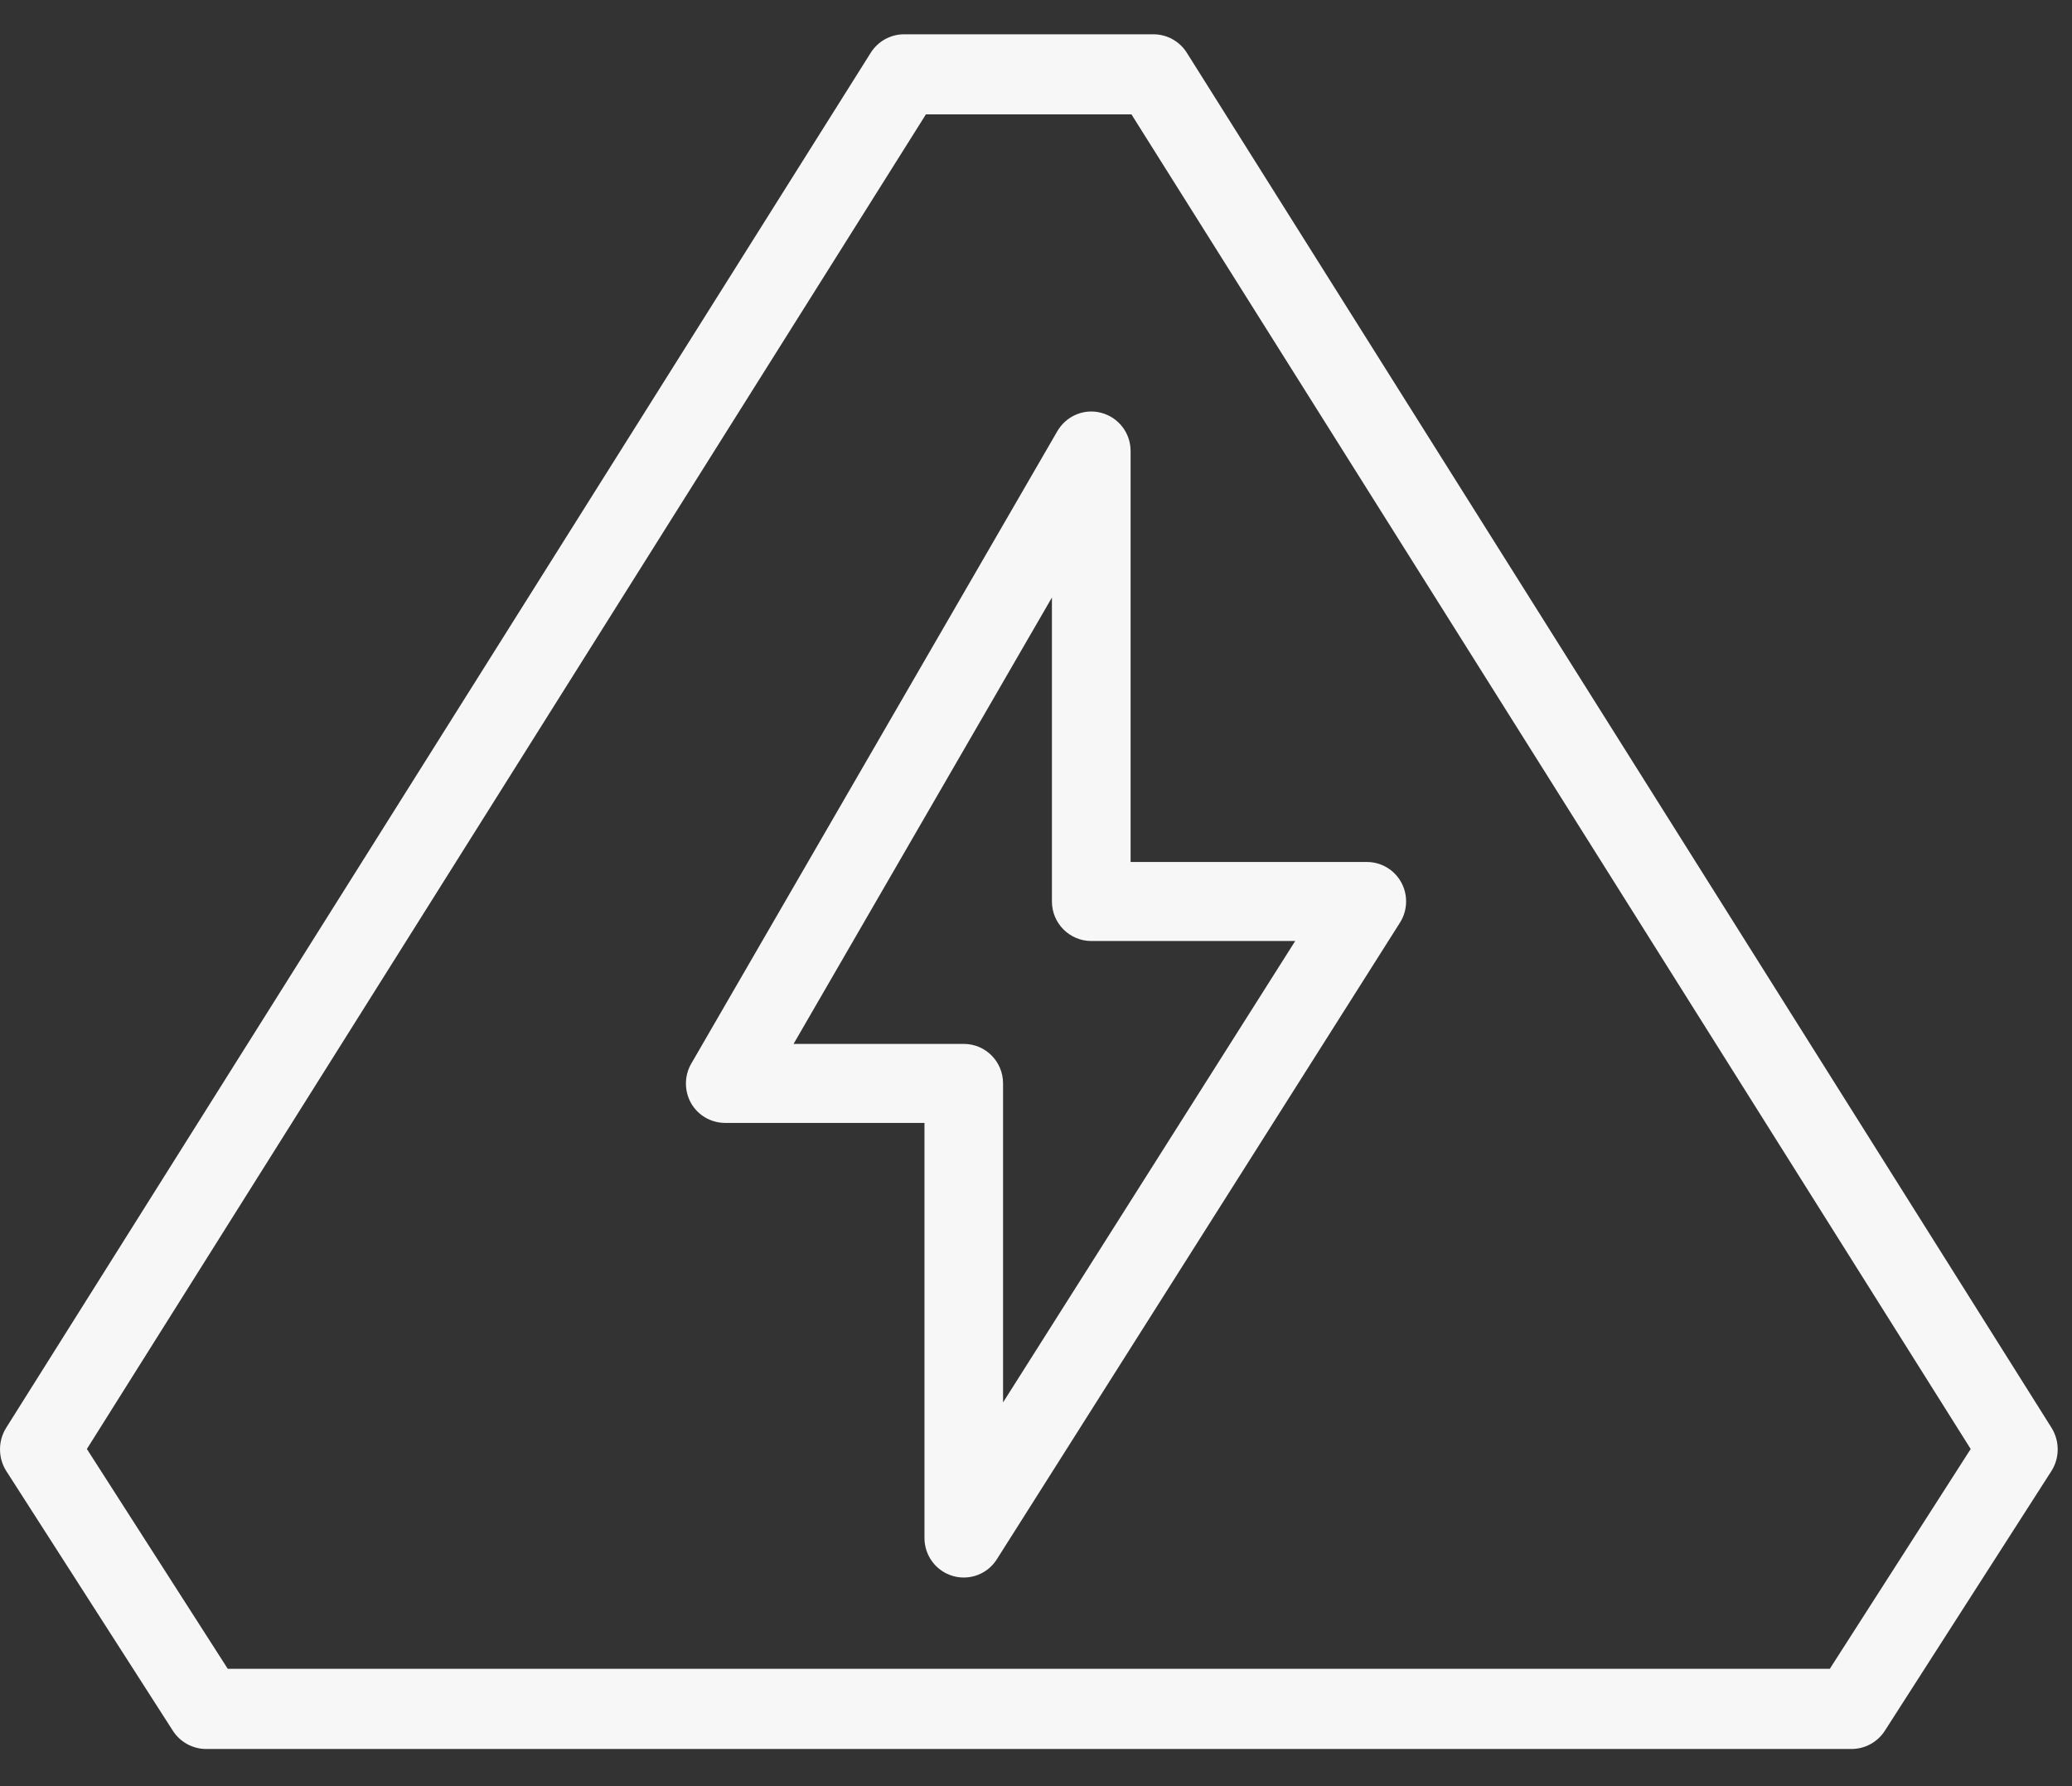
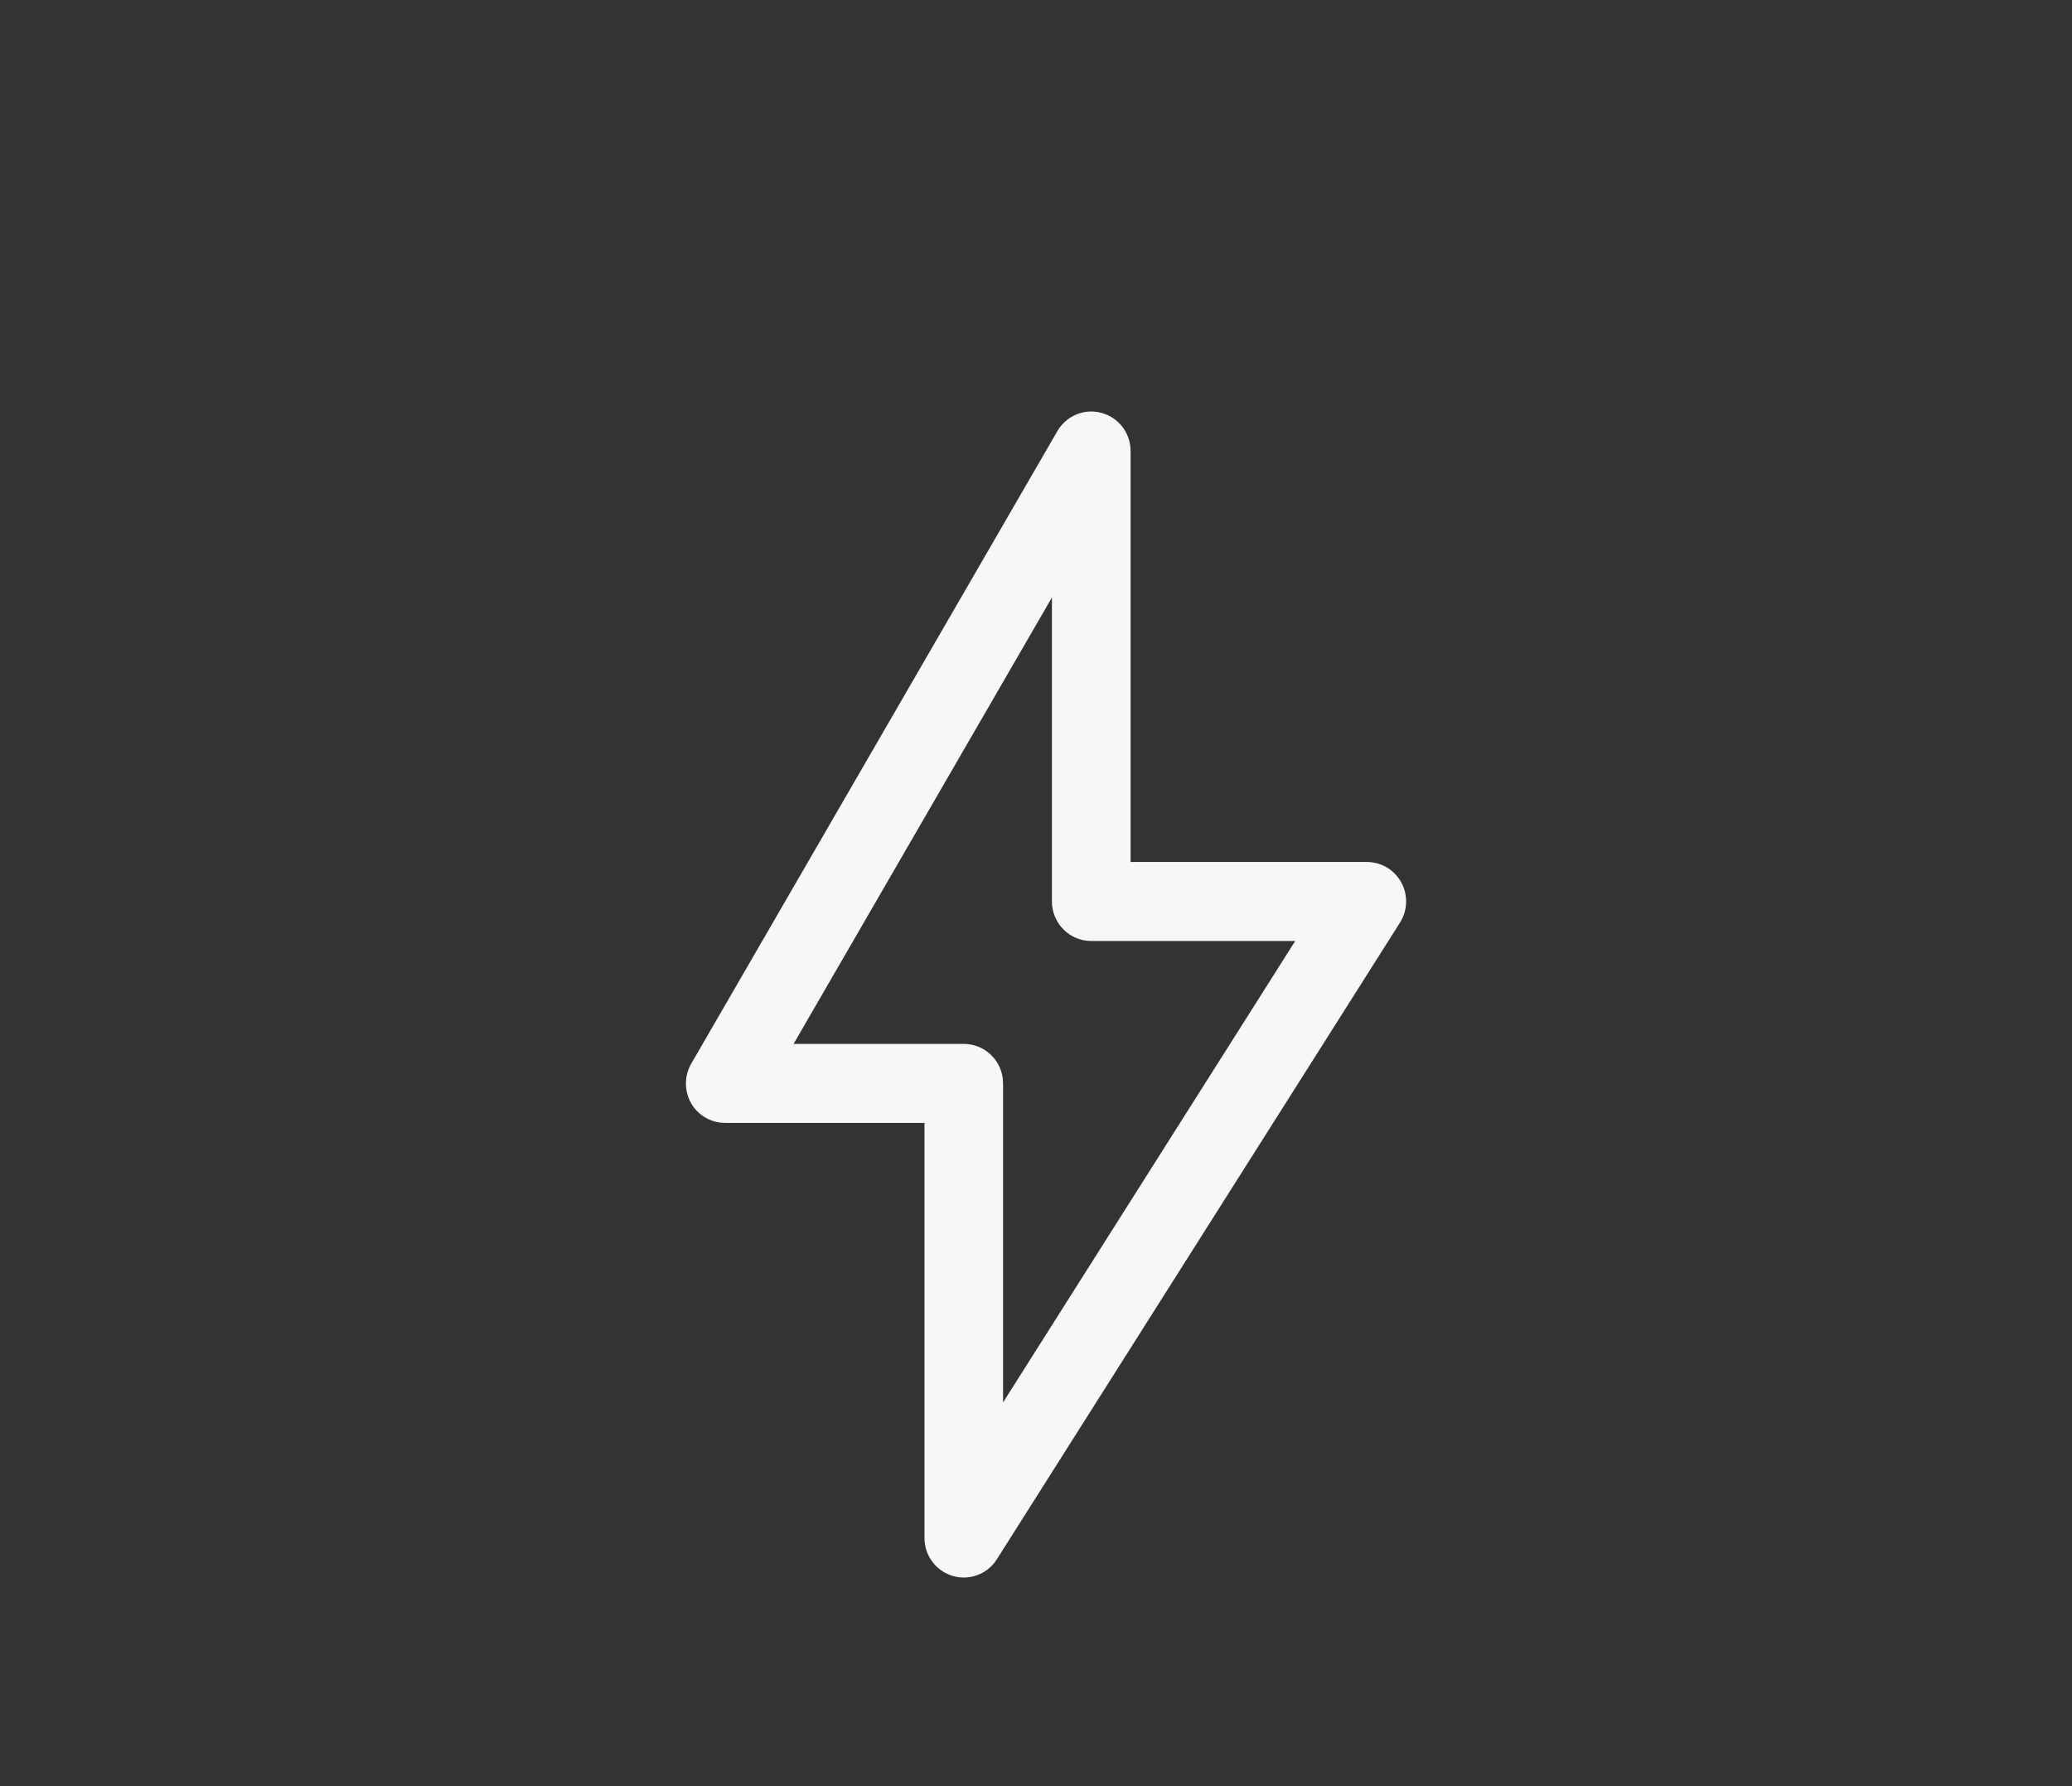
<svg xmlns="http://www.w3.org/2000/svg" width="29" height="25" viewBox="0 0 29 25" fill="none">
  <rect x="0" y="0" width="29" height="25" fill="#333333" stroke="none" />
-   <path d="M16.612 0.74C16.51 0.578 16.334 0.48 16.143 0.48H12.655C12.463 0.48 12.288 0.578 12.186 0.74L0.086 19.985C-0.029 20.169 -0.029 20.407 0.089 20.591L2.419 24.224C2.521 24.383 2.697 24.48 2.886 24.48H25.914C26.103 24.48 26.279 24.383 26.381 24.224L28.711 20.591C28.829 20.407 28.829 20.171 28.714 19.985L16.612 0.74ZM25.61 23.358H3.188L1.216 20.281L12.959 1.601H15.836L27.582 20.281L25.61 23.358Z" fill="#F7F7F7" />
  <path d="M15.824 6.312C15.824 6.062 15.657 5.844 15.417 5.779C15.177 5.713 14.924 5.819 14.798 6.036L9.675 14.887C9.576 15.057 9.576 15.27 9.672 15.44C9.769 15.611 9.952 15.717 10.15 15.717H12.939V21.527C12.939 21.772 13.099 21.989 13.335 22.058C13.385 22.073 13.438 22.08 13.489 22.08C13.674 22.08 13.85 21.987 13.953 21.823L19.594 12.914C19.702 12.744 19.709 12.527 19.612 12.35C19.515 12.174 19.332 12.065 19.132 12.065H15.824V6.312ZM18.128 13.171L14.039 19.629V15.164C14.039 14.858 13.793 14.611 13.489 14.611H11.107L14.723 8.363V12.618C14.723 12.923 14.97 13.171 15.274 13.171H18.128Z" fill="#F7F7F7" />
</svg>